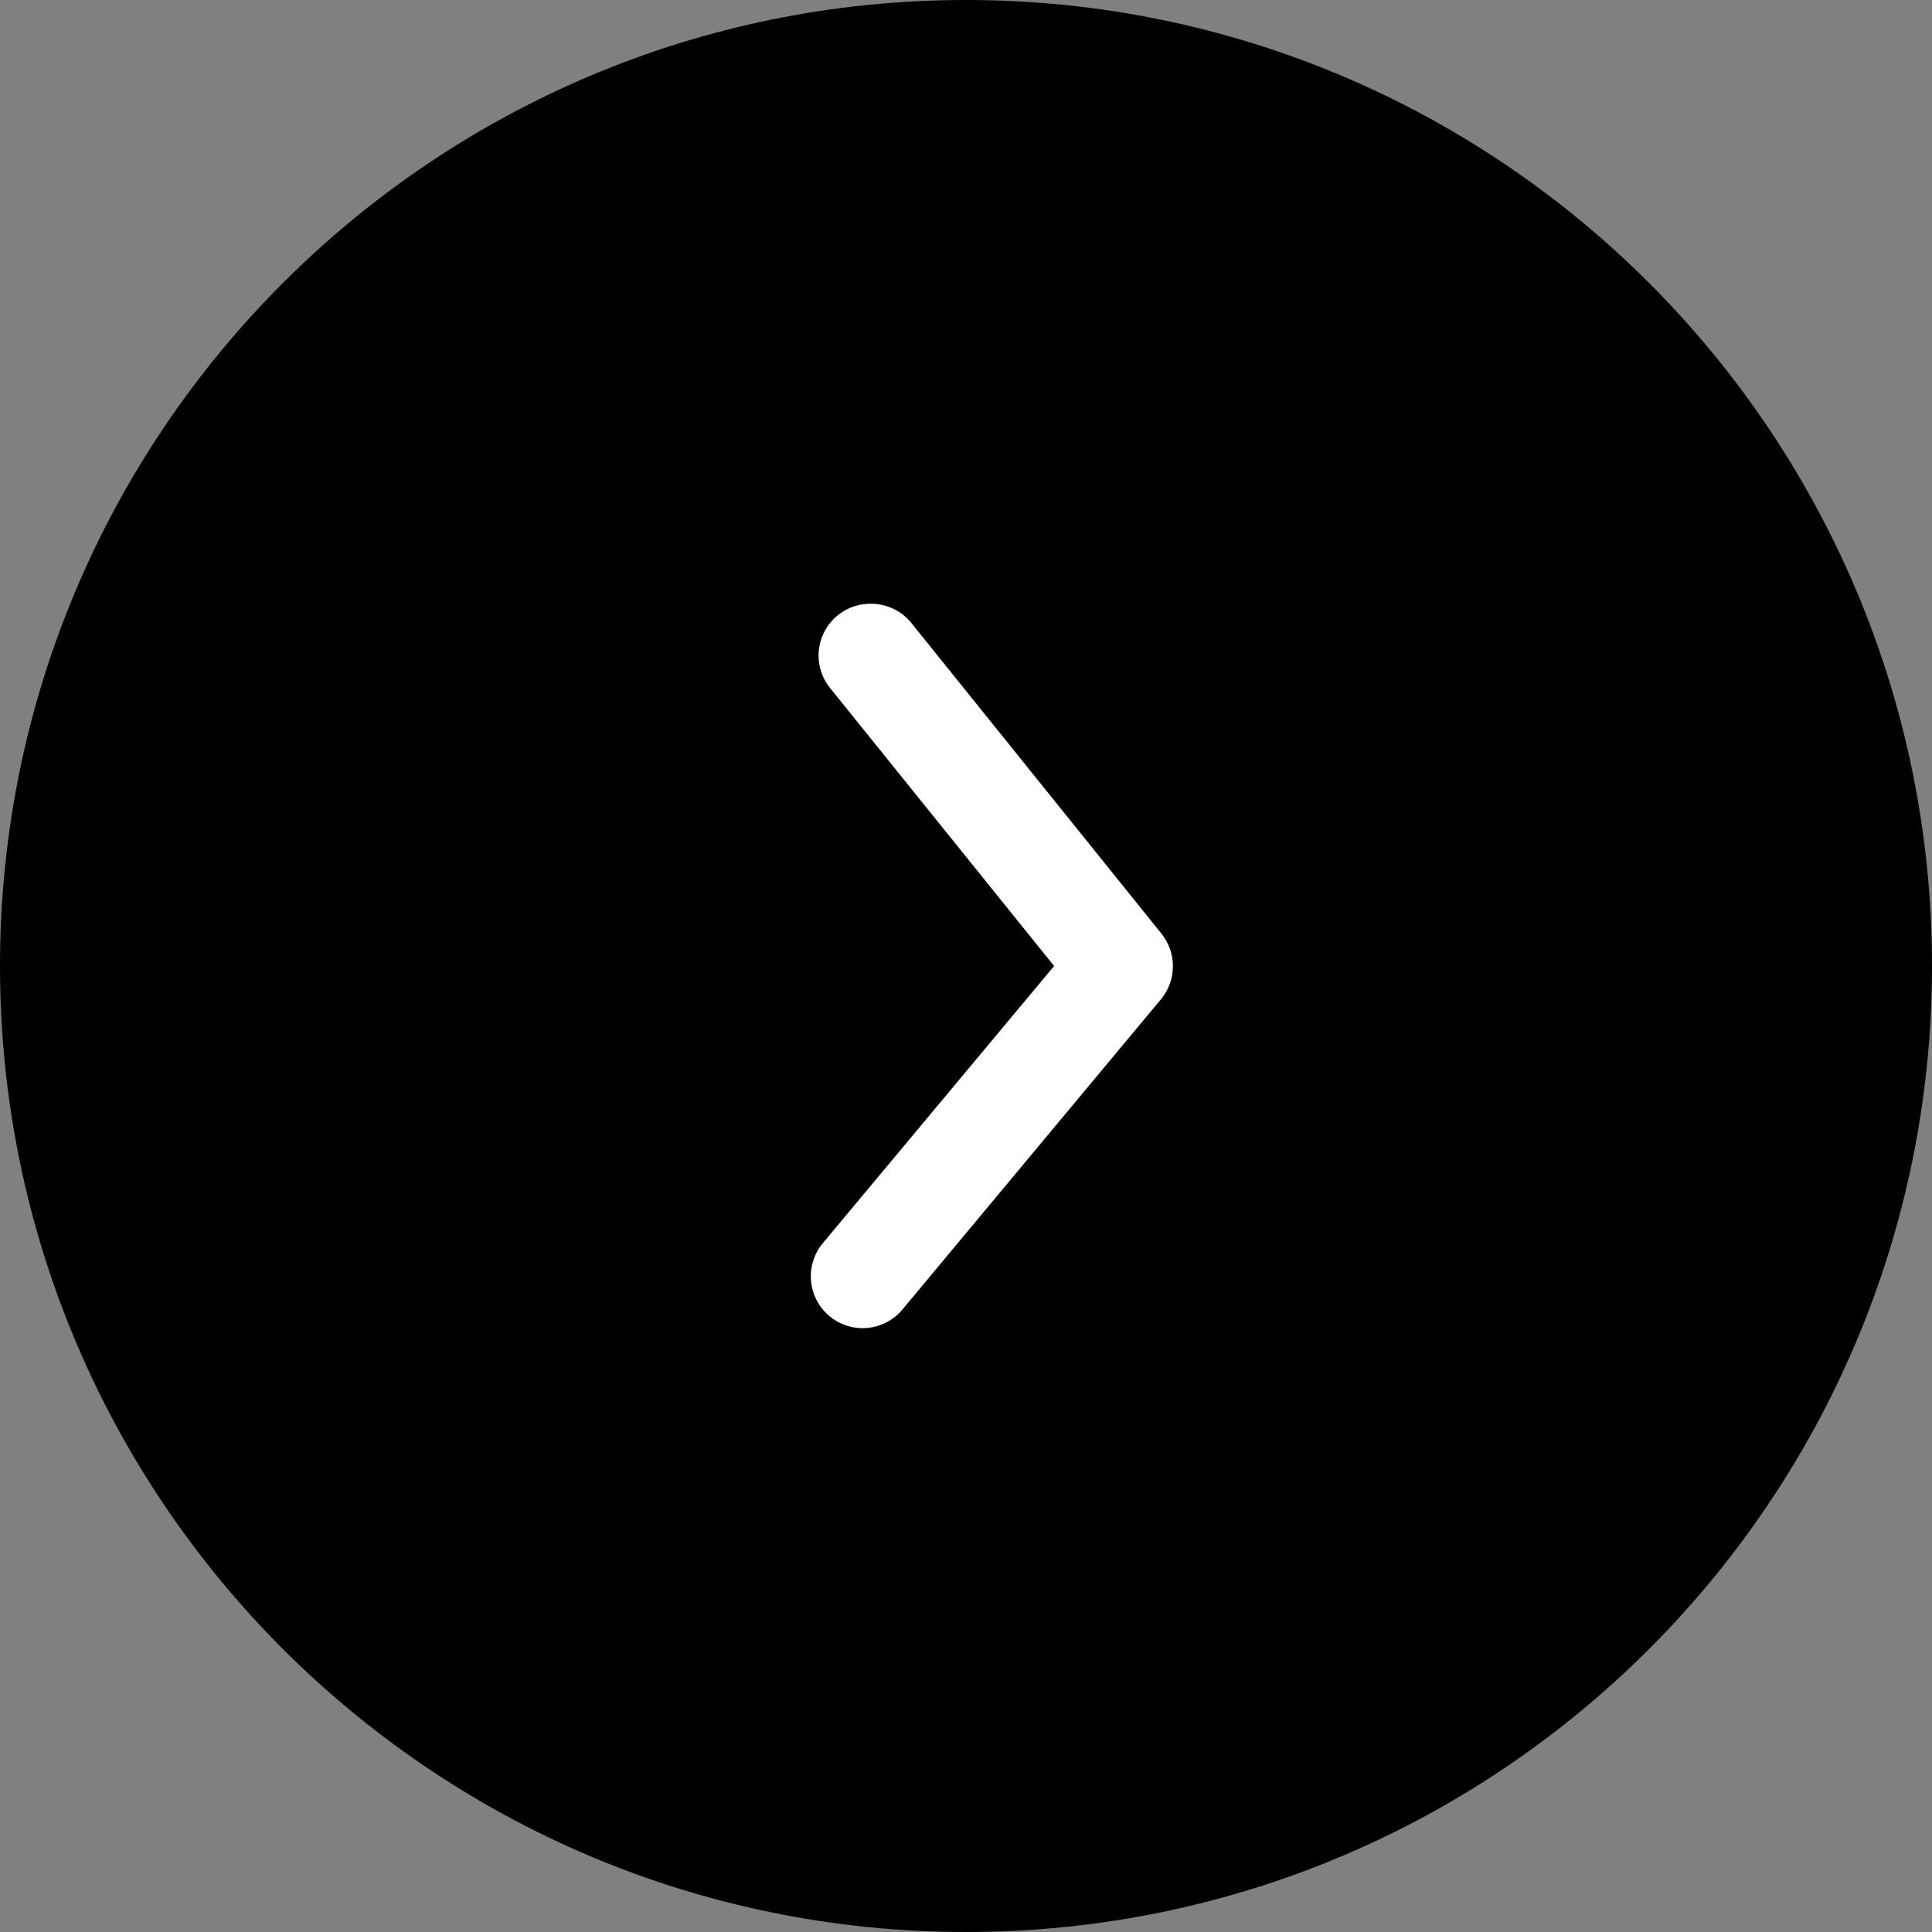
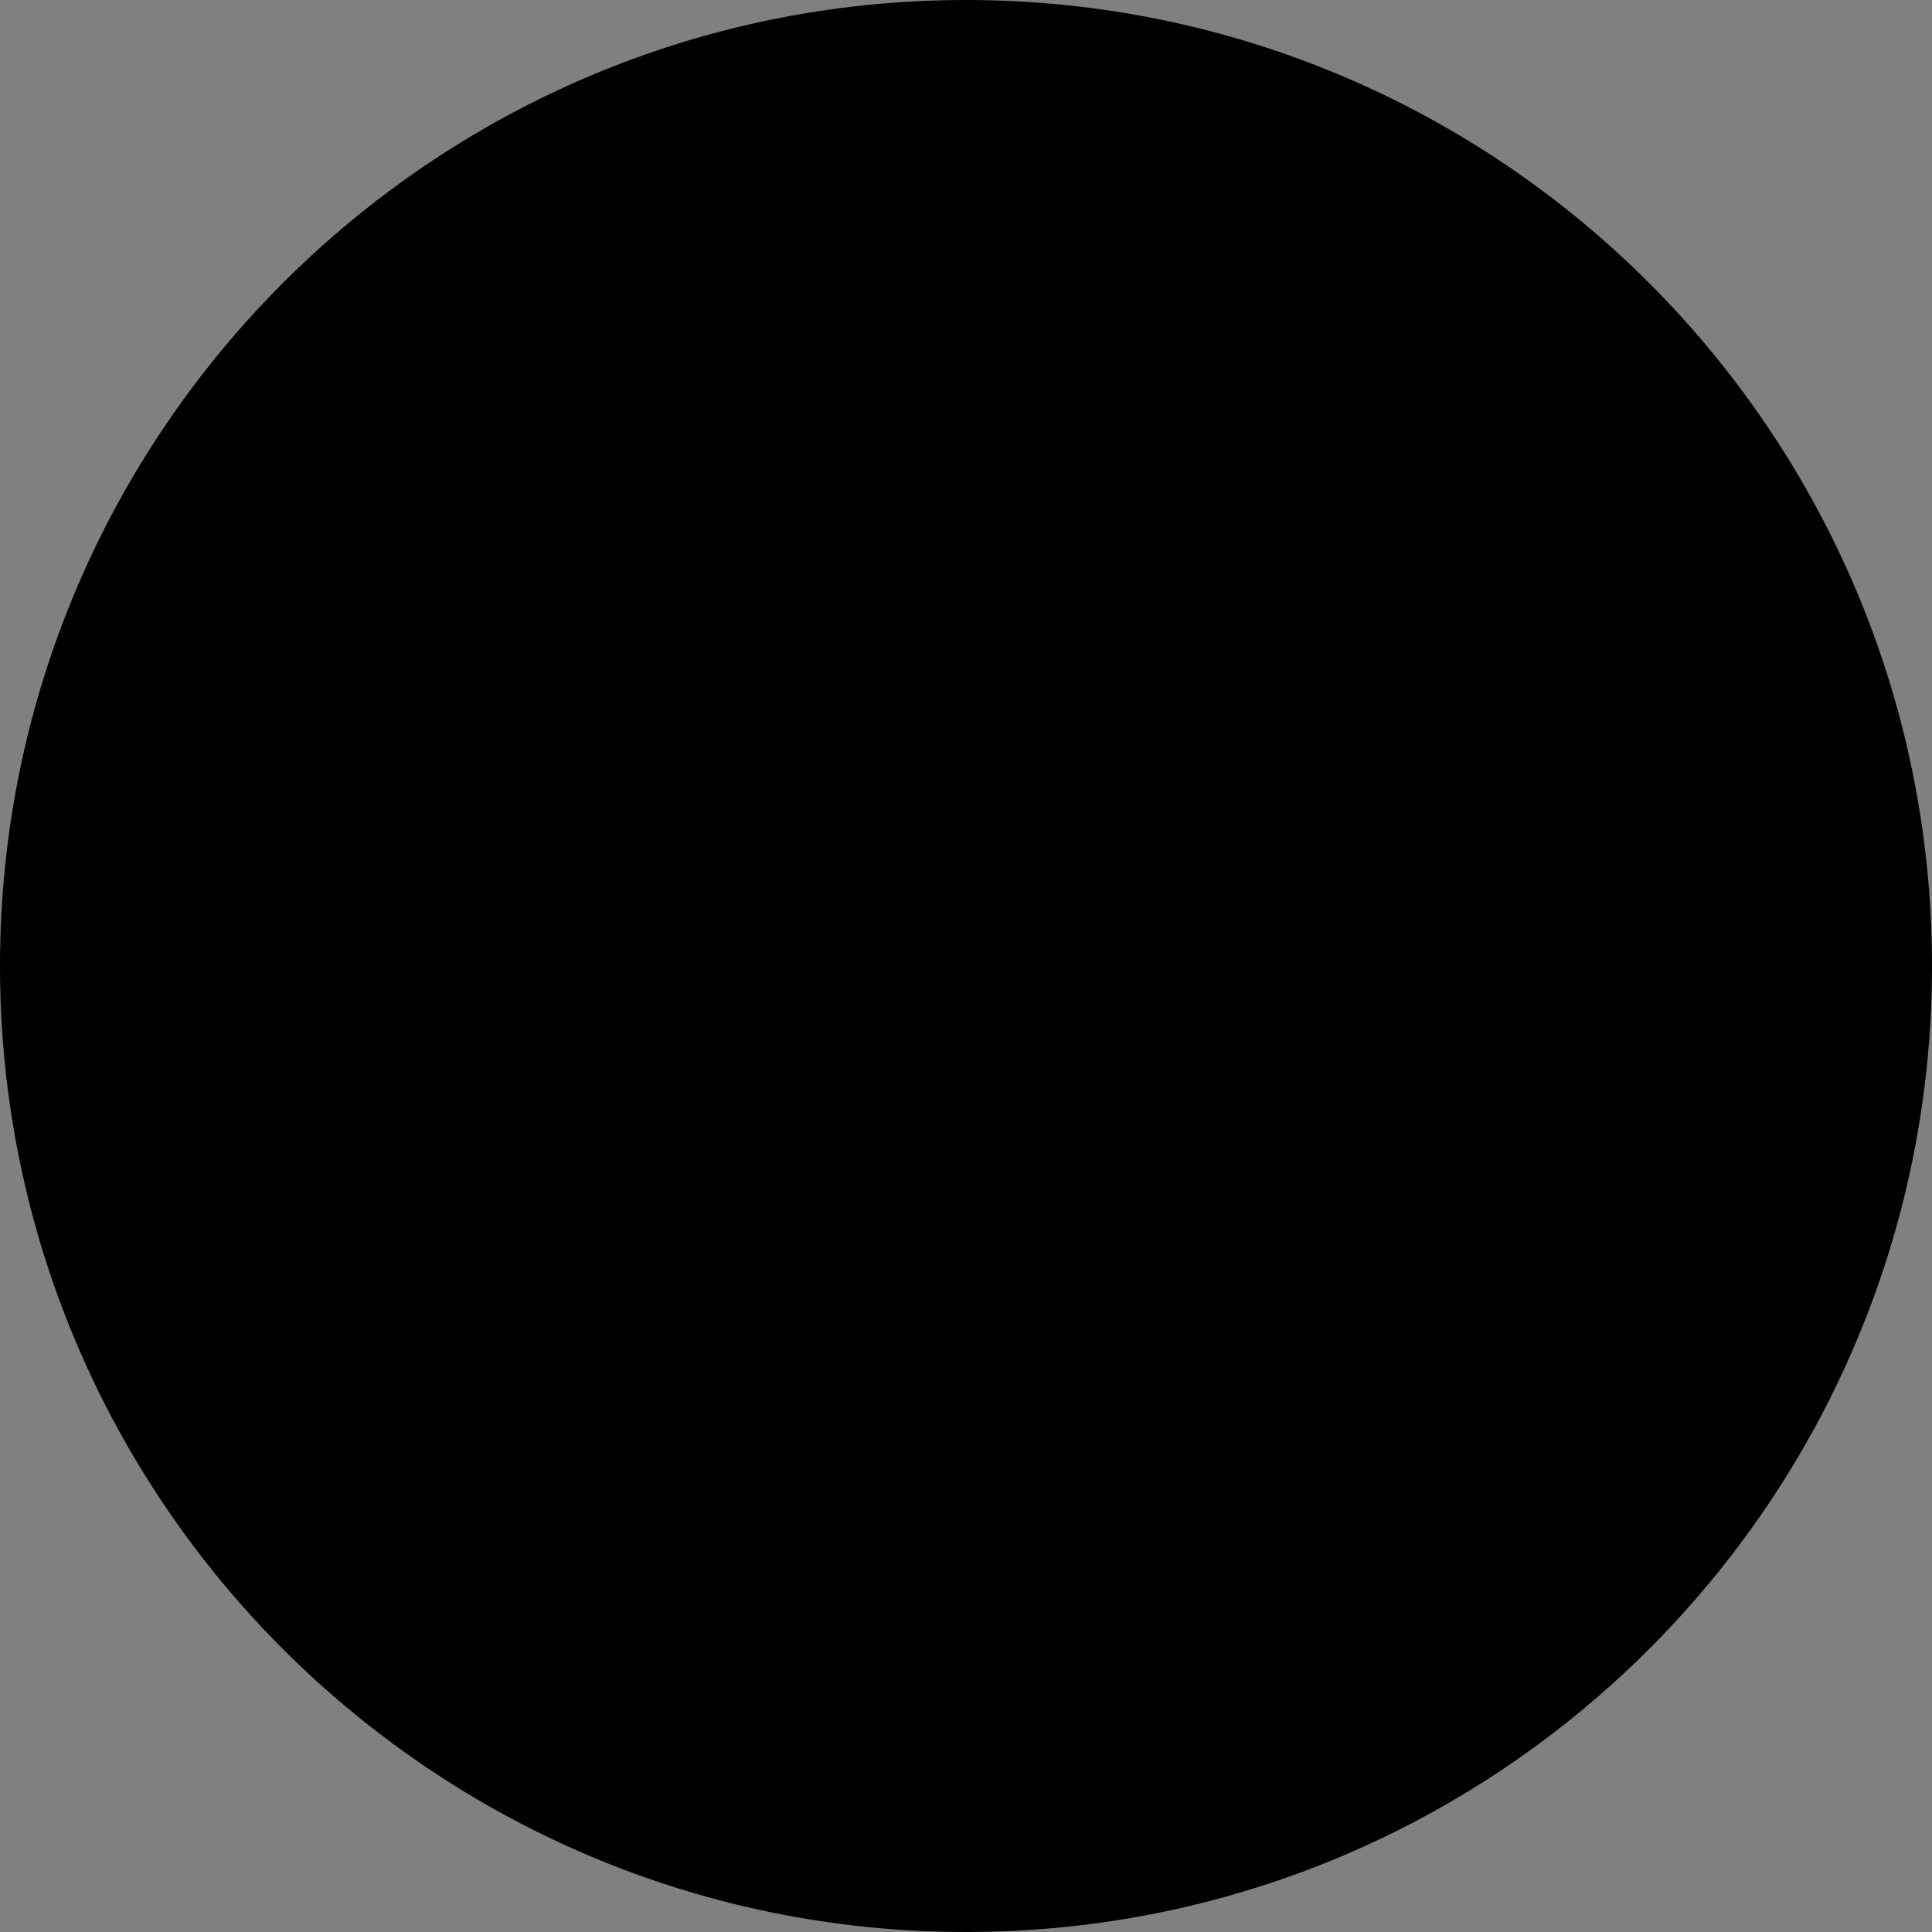
<svg xmlns="http://www.w3.org/2000/svg" viewBox="0 0 56 56">
  <rect x="0" y="0" width="56" height="56" fill="#808080" stroke="none" />
-   <path d="m28 0c-15.464 1.3519e-6 -28 12.536-28 28s12.536 28 28 28 28-12.536 28-28-12.536-28-28-28z" />
-   <path d="m25.244 17.5c0.224-8e-4 0.446 0.049 0.648 0.145 0.202 0.096 0.381 0.236 0.522 0.41l7.245 9c0.219 0.268 0.339 0.604 0.339 0.95s-0.12 0.682-0.339 0.95l-7.5 9c-0.126 0.152-0.281 0.277-0.455 0.369s-0.365 0.148-0.562 0.167-0.395-0.003-0.583-0.061c-0.188-0.059-0.363-0.153-0.515-0.28s-0.277-0.281-0.369-0.455-0.148-0.365-0.167-0.562 0.003-0.394 0.061-0.583c0.059-0.188 0.153-0.363 0.28-0.515l6.705-8.035-6.48-8.04c-0.183-0.22-0.3-0.488-0.336-0.773-0.036-0.284 0.011-0.573 0.134-0.832s0.318-0.477 0.561-0.628c0.243-0.152 0.525-0.23 0.811-0.227z" fill="#fff" />
+   <path d="m28 0c-15.464 1.3519e-6 -28 12.536-28 28s12.536 28 28 28 28-12.536 28-28-12.536-28-28-28" />
</svg>